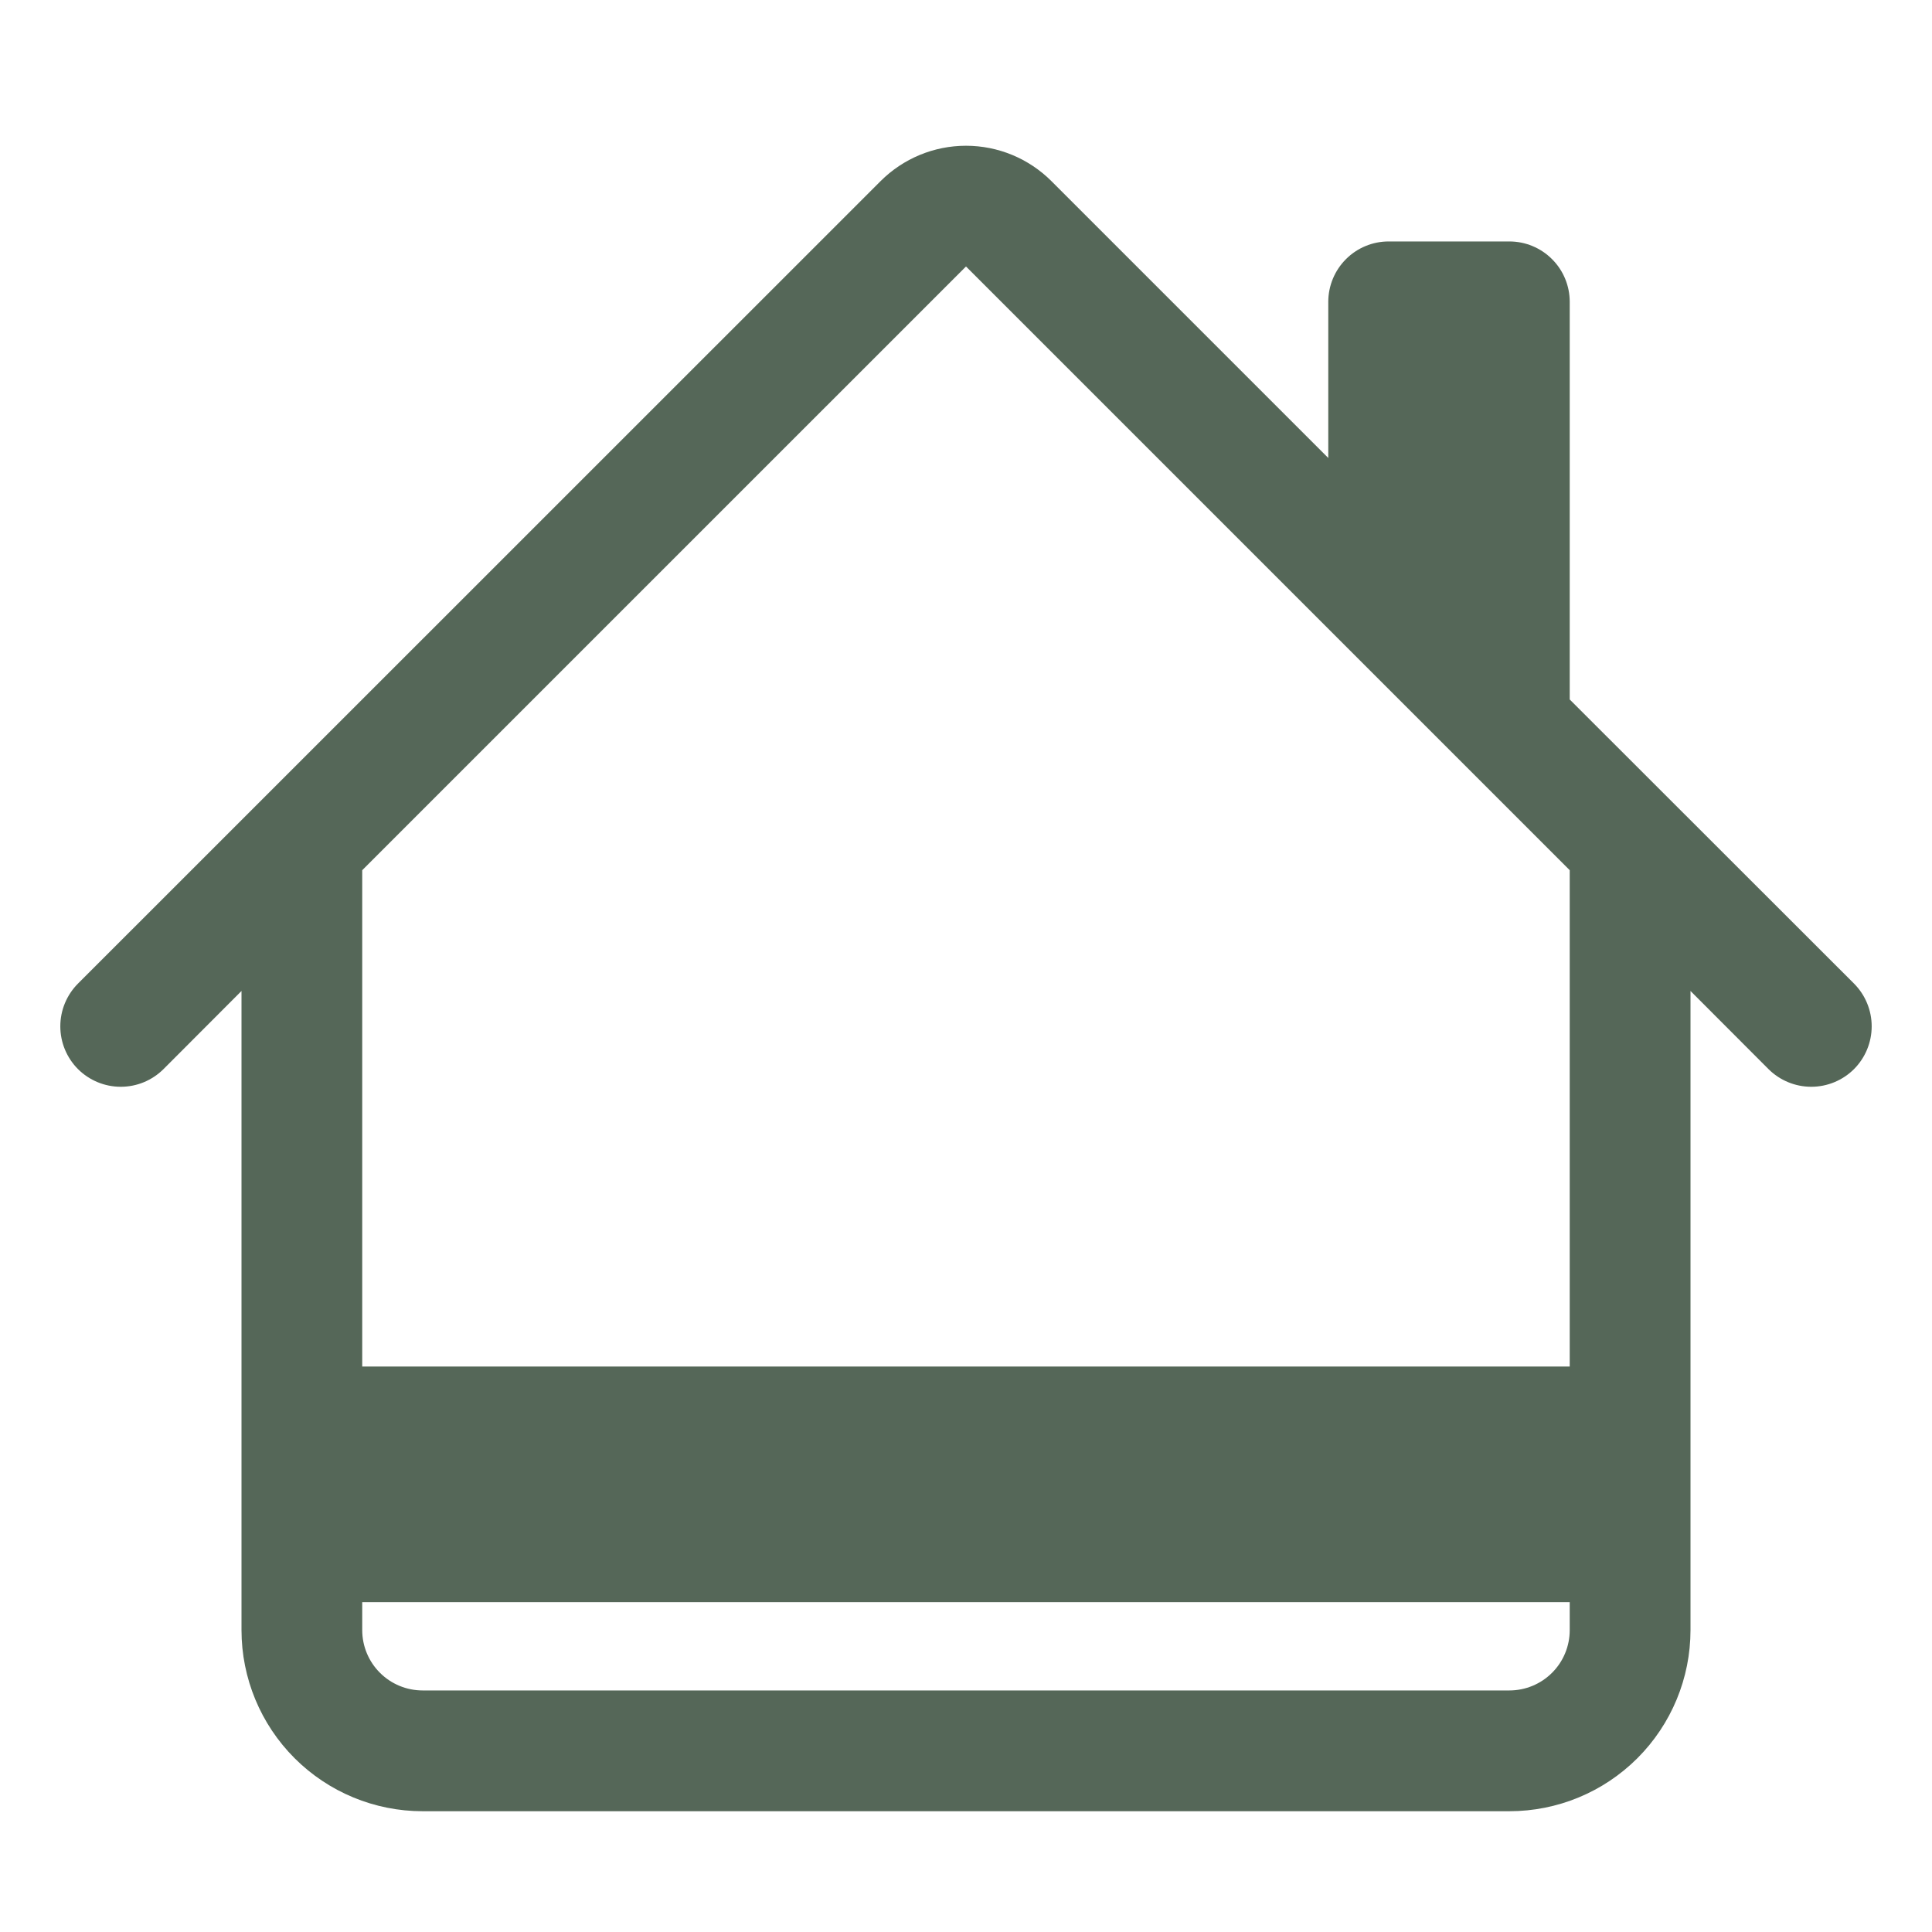
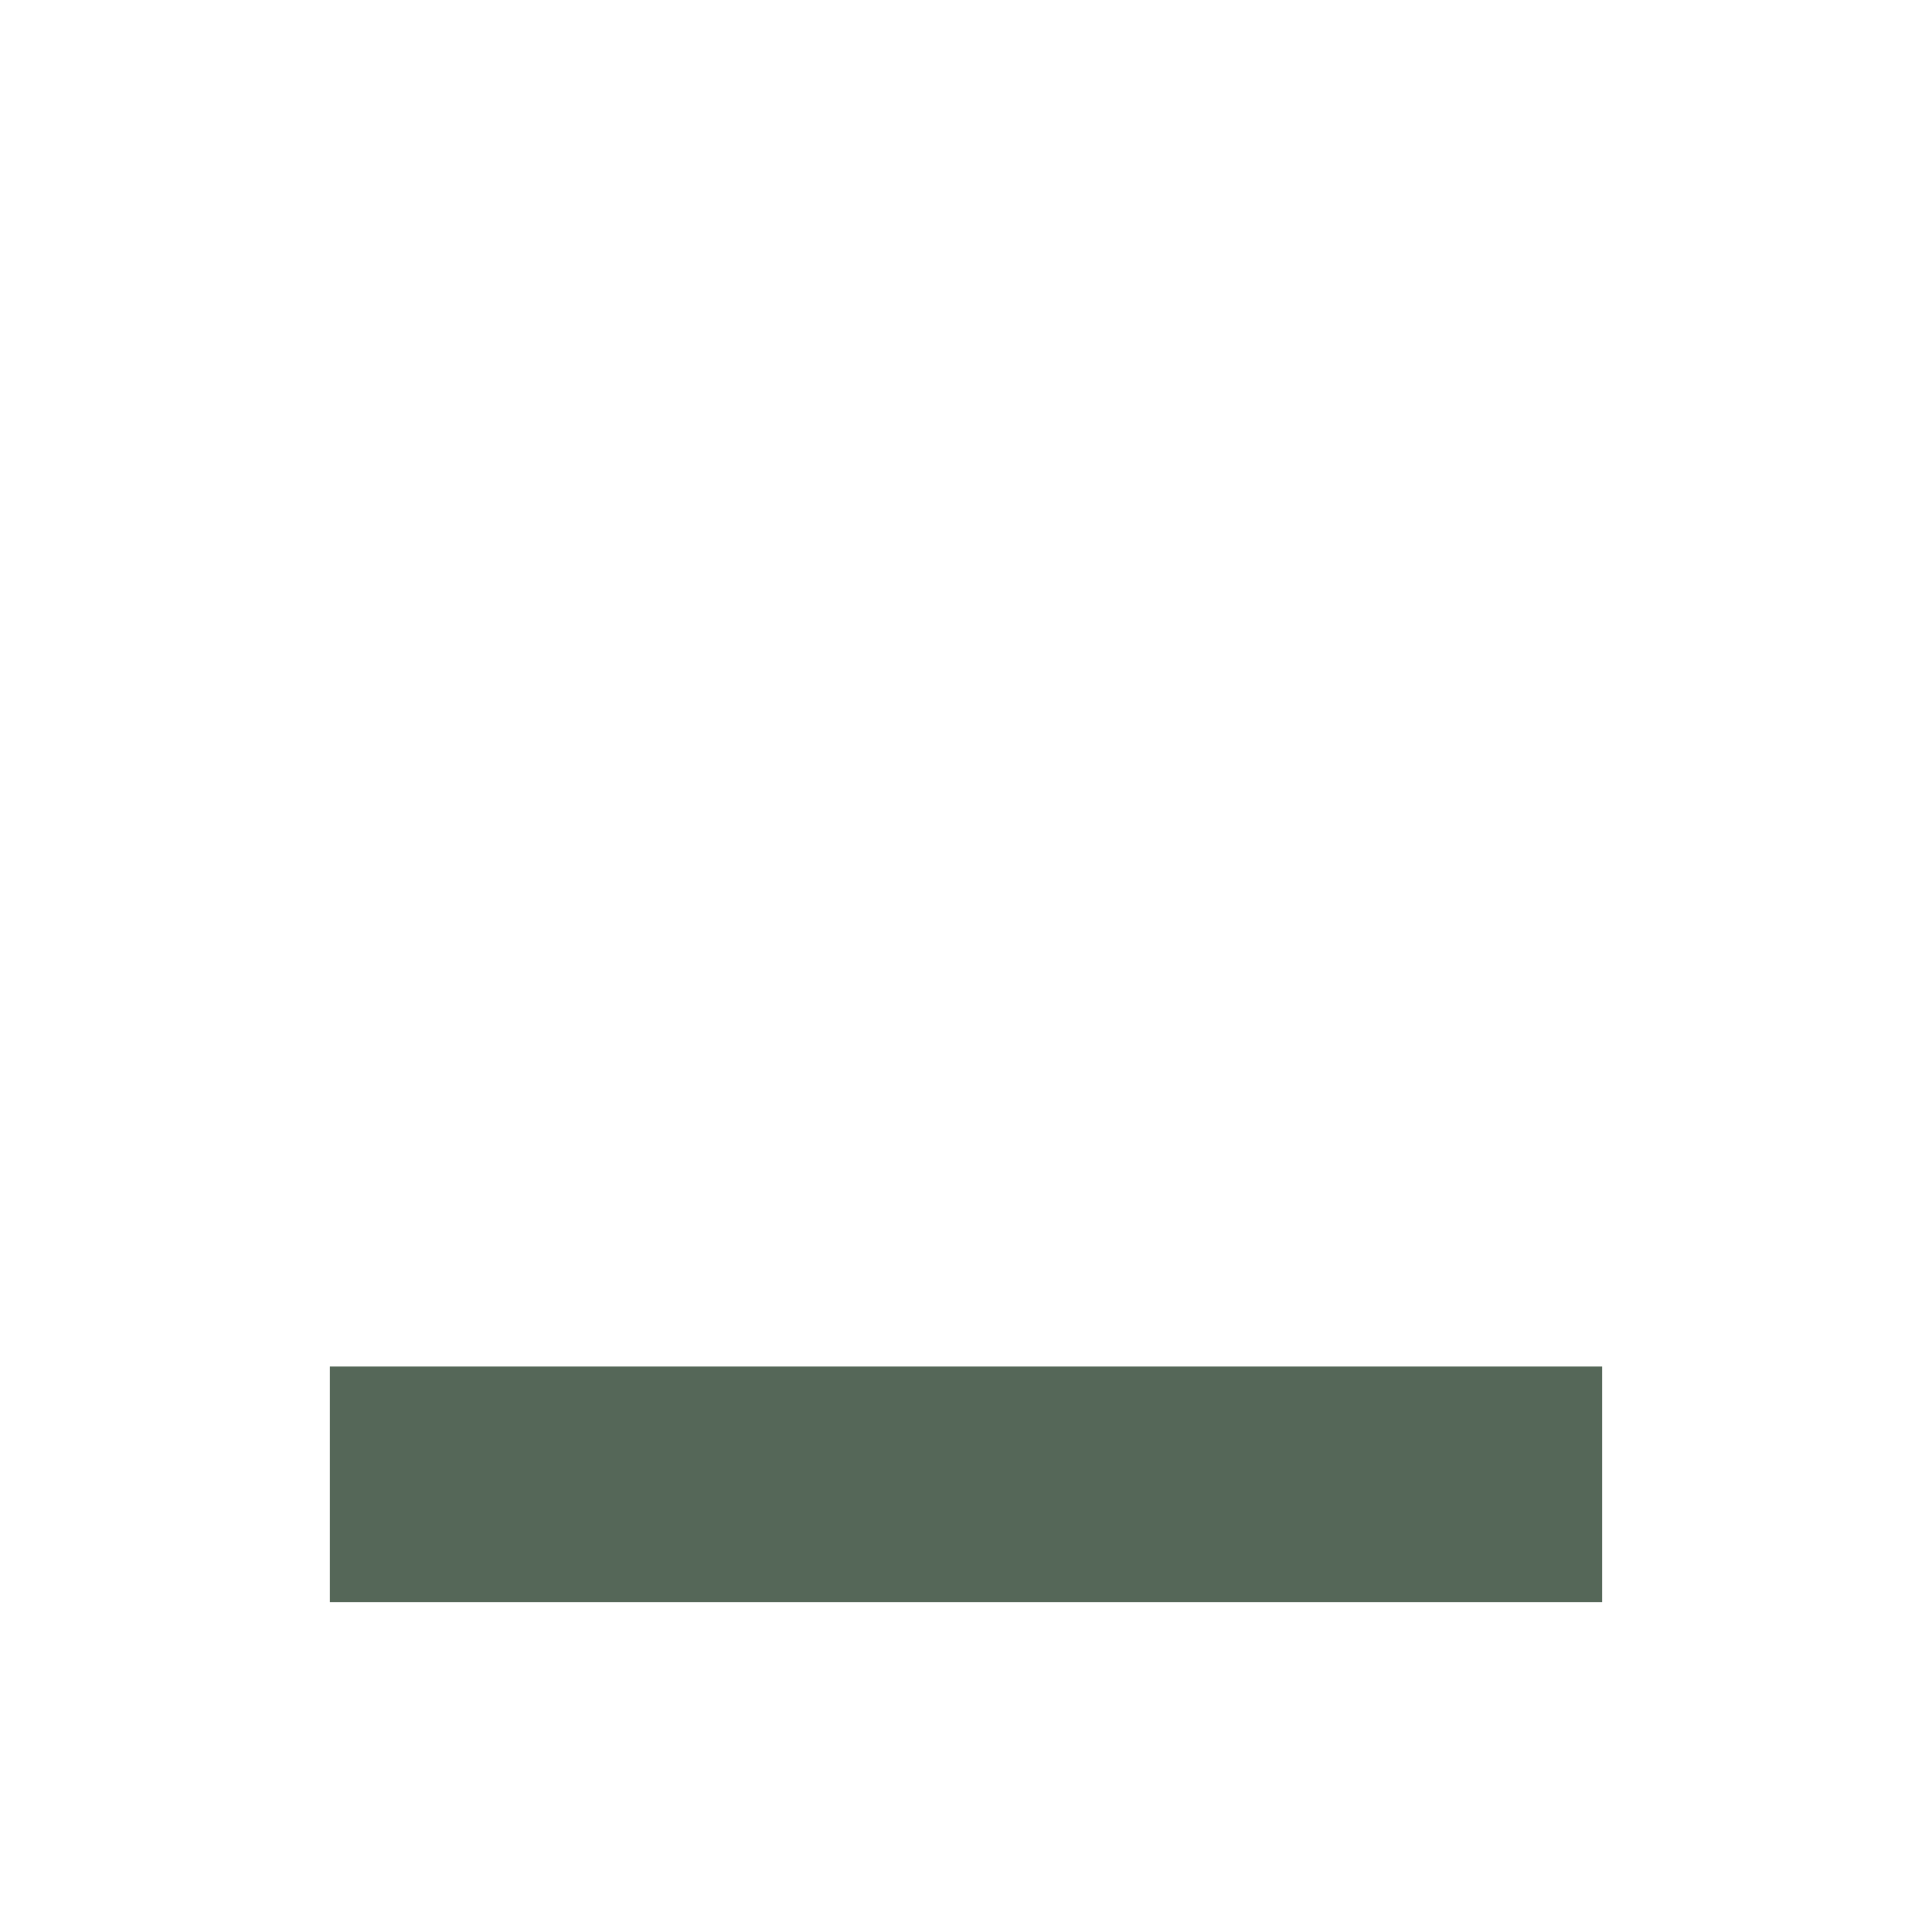
<svg xmlns="http://www.w3.org/2000/svg" width="41" height="41" viewBox="0 0 41 41" fill="none">
-   <path d="M22.312 3.843C21.831 3.363 21.18 3.093 20.5 3.093C19.82 3.093 19.169 3.363 18.688 3.843L1.655 20.873C1.536 20.992 1.442 21.134 1.377 21.29C1.313 21.445 1.28 21.612 1.28 21.78C1.28 21.949 1.313 22.116 1.377 22.271C1.442 22.427 1.536 22.569 1.655 22.688C1.896 22.928 2.222 23.063 2.562 23.063C2.731 23.063 2.898 23.03 3.053 22.966C3.209 22.901 3.35 22.807 3.47 22.688L5.125 21.03V34.593C5.125 35.612 5.53 36.59 6.251 37.311C6.972 38.032 7.949 38.437 8.969 38.437H32.031C33.051 38.437 34.028 38.032 34.749 37.311C35.47 36.59 35.875 35.612 35.875 34.593V21.03L37.53 22.688C37.771 22.928 38.097 23.063 38.438 23.063C38.778 23.063 39.104 22.928 39.345 22.688C39.585 22.447 39.72 22.121 39.72 21.78C39.72 21.44 39.585 21.114 39.345 20.873L33.312 14.844V6.406C33.312 6.066 33.178 5.74 32.937 5.5C32.697 5.259 32.371 5.124 32.031 5.124H29.469C29.129 5.124 28.803 5.259 28.563 5.5C28.323 5.74 28.188 6.066 28.188 6.406V9.719L22.312 3.843ZM33.312 18.467V34.593C33.312 34.933 33.178 35.259 32.937 35.499C32.697 35.739 32.371 35.874 32.031 35.874H8.969C8.629 35.874 8.303 35.739 8.063 35.499C7.822 35.259 7.687 34.933 7.687 34.593V18.467L20.5 5.655L33.312 18.467Z" fill="#556758" />
  <rect x="7" y="29" width="27" height="5" fill="#556758" />
</svg>